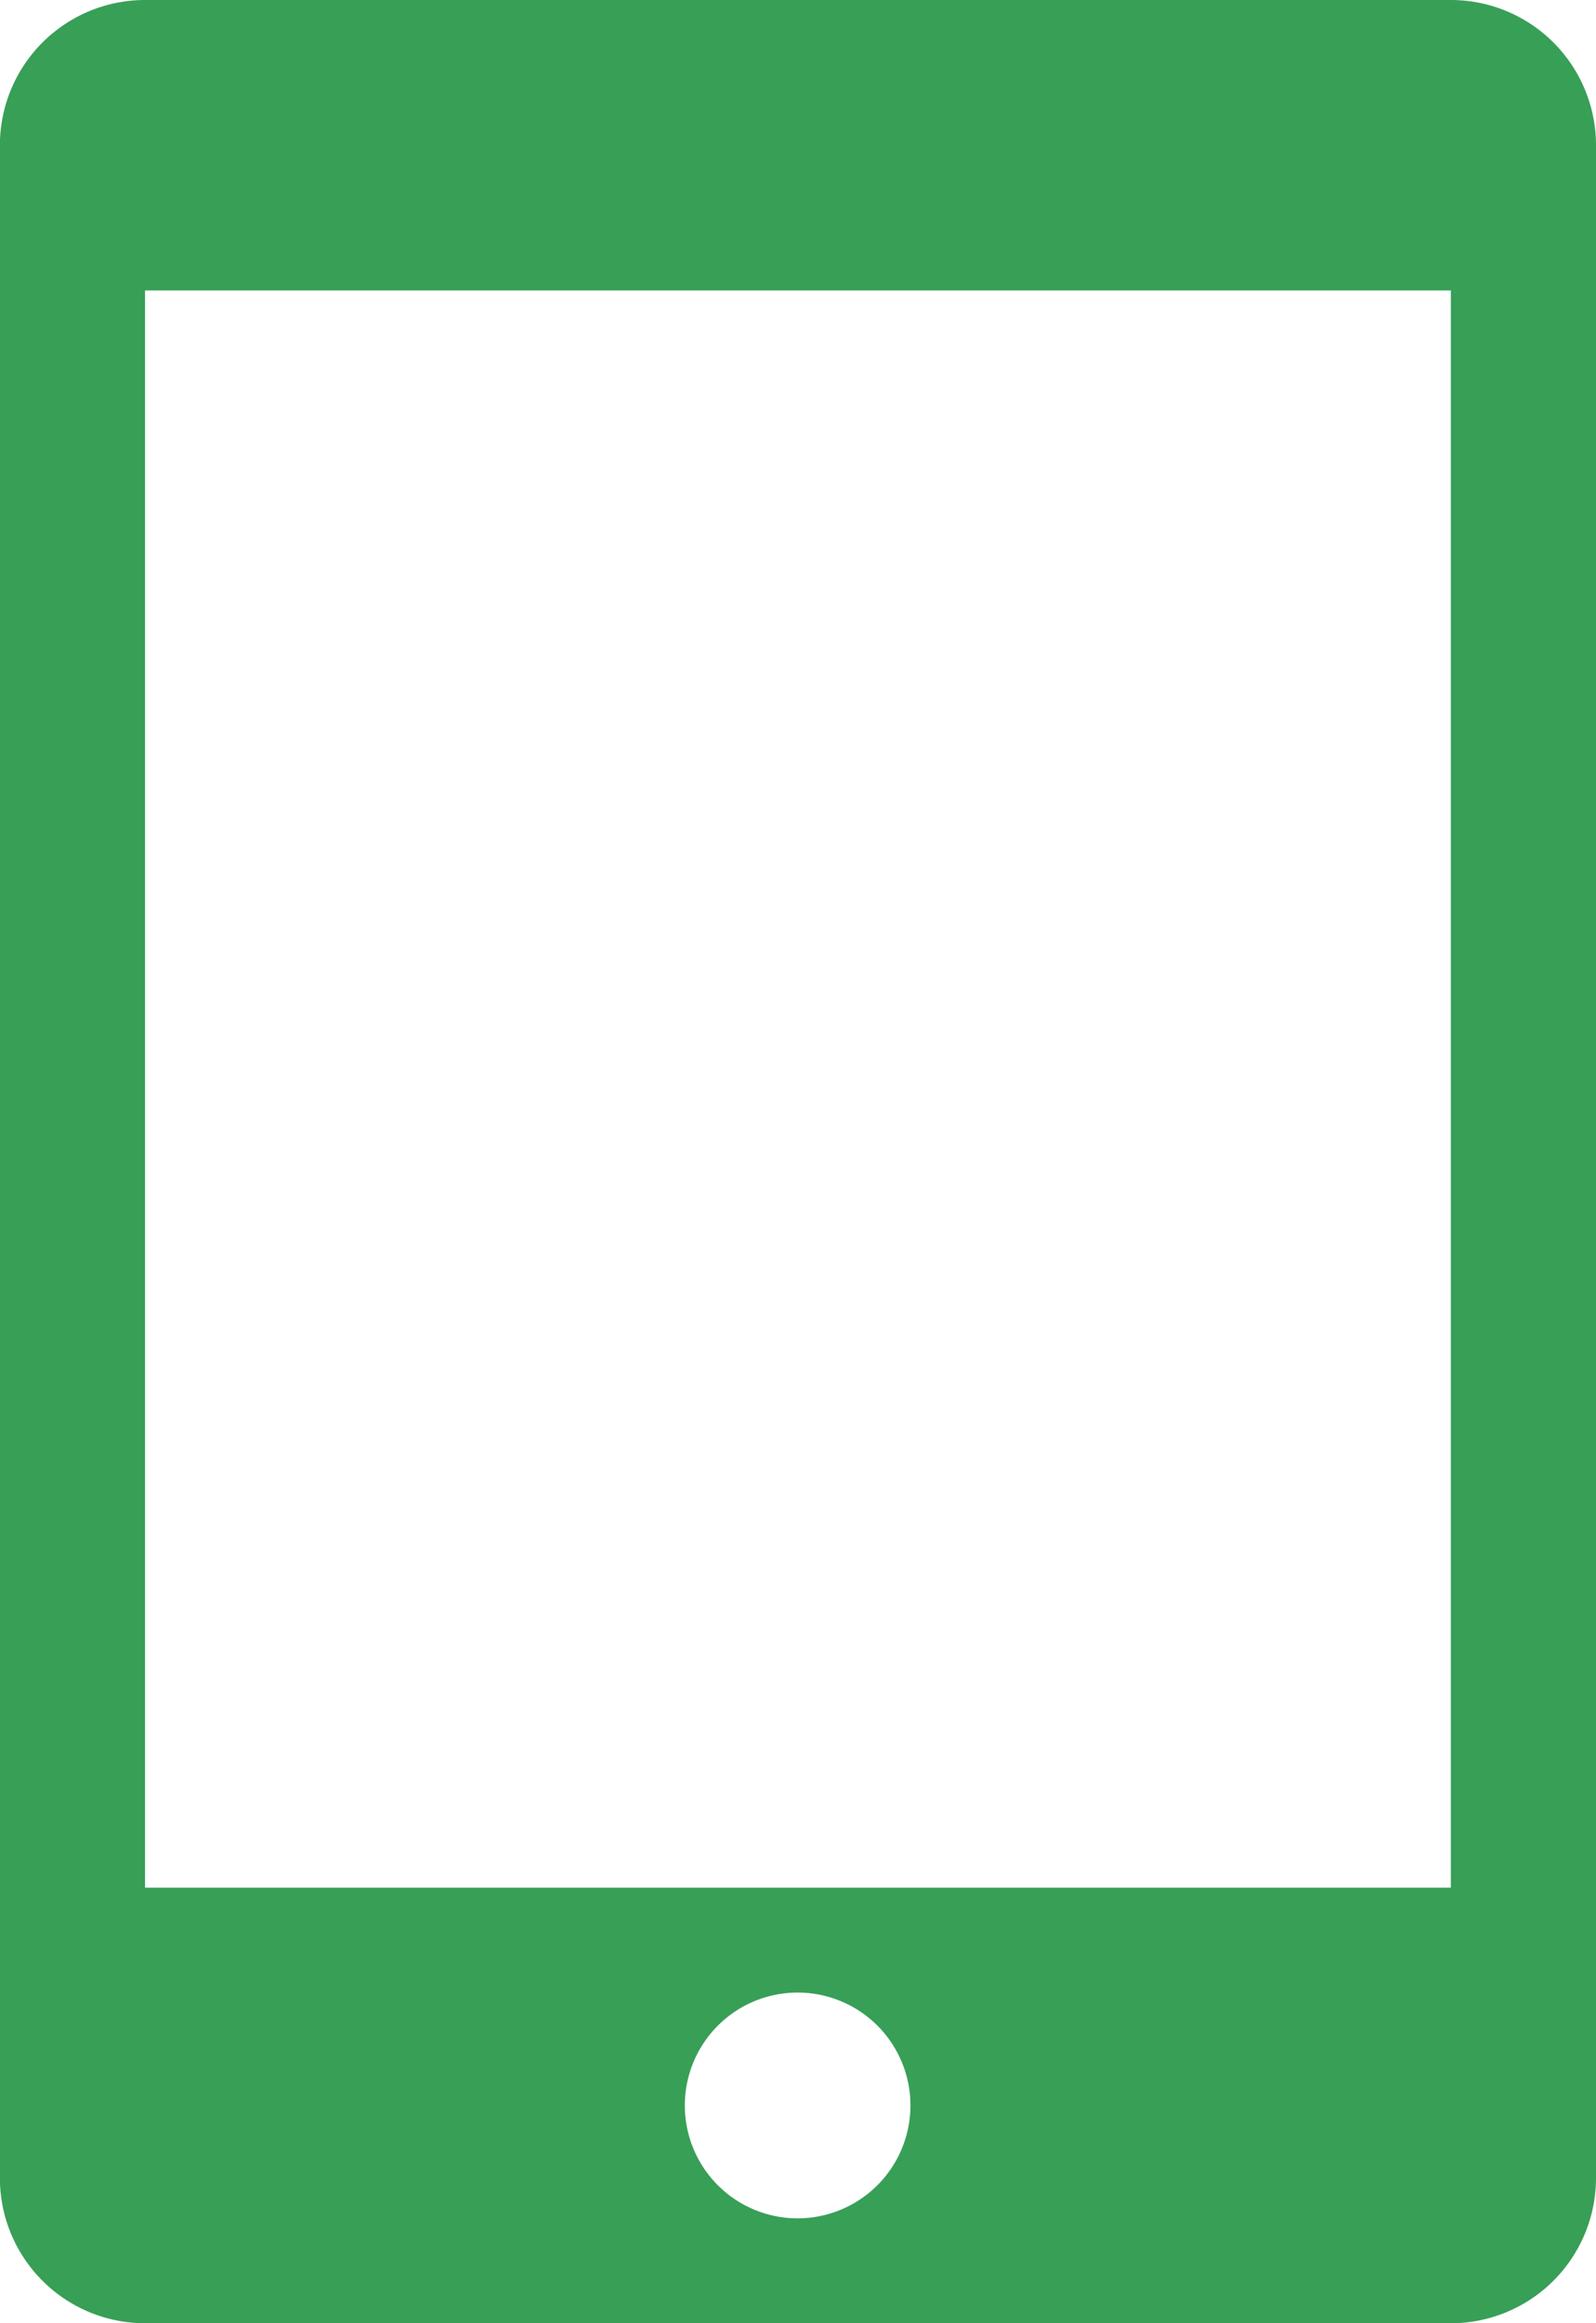
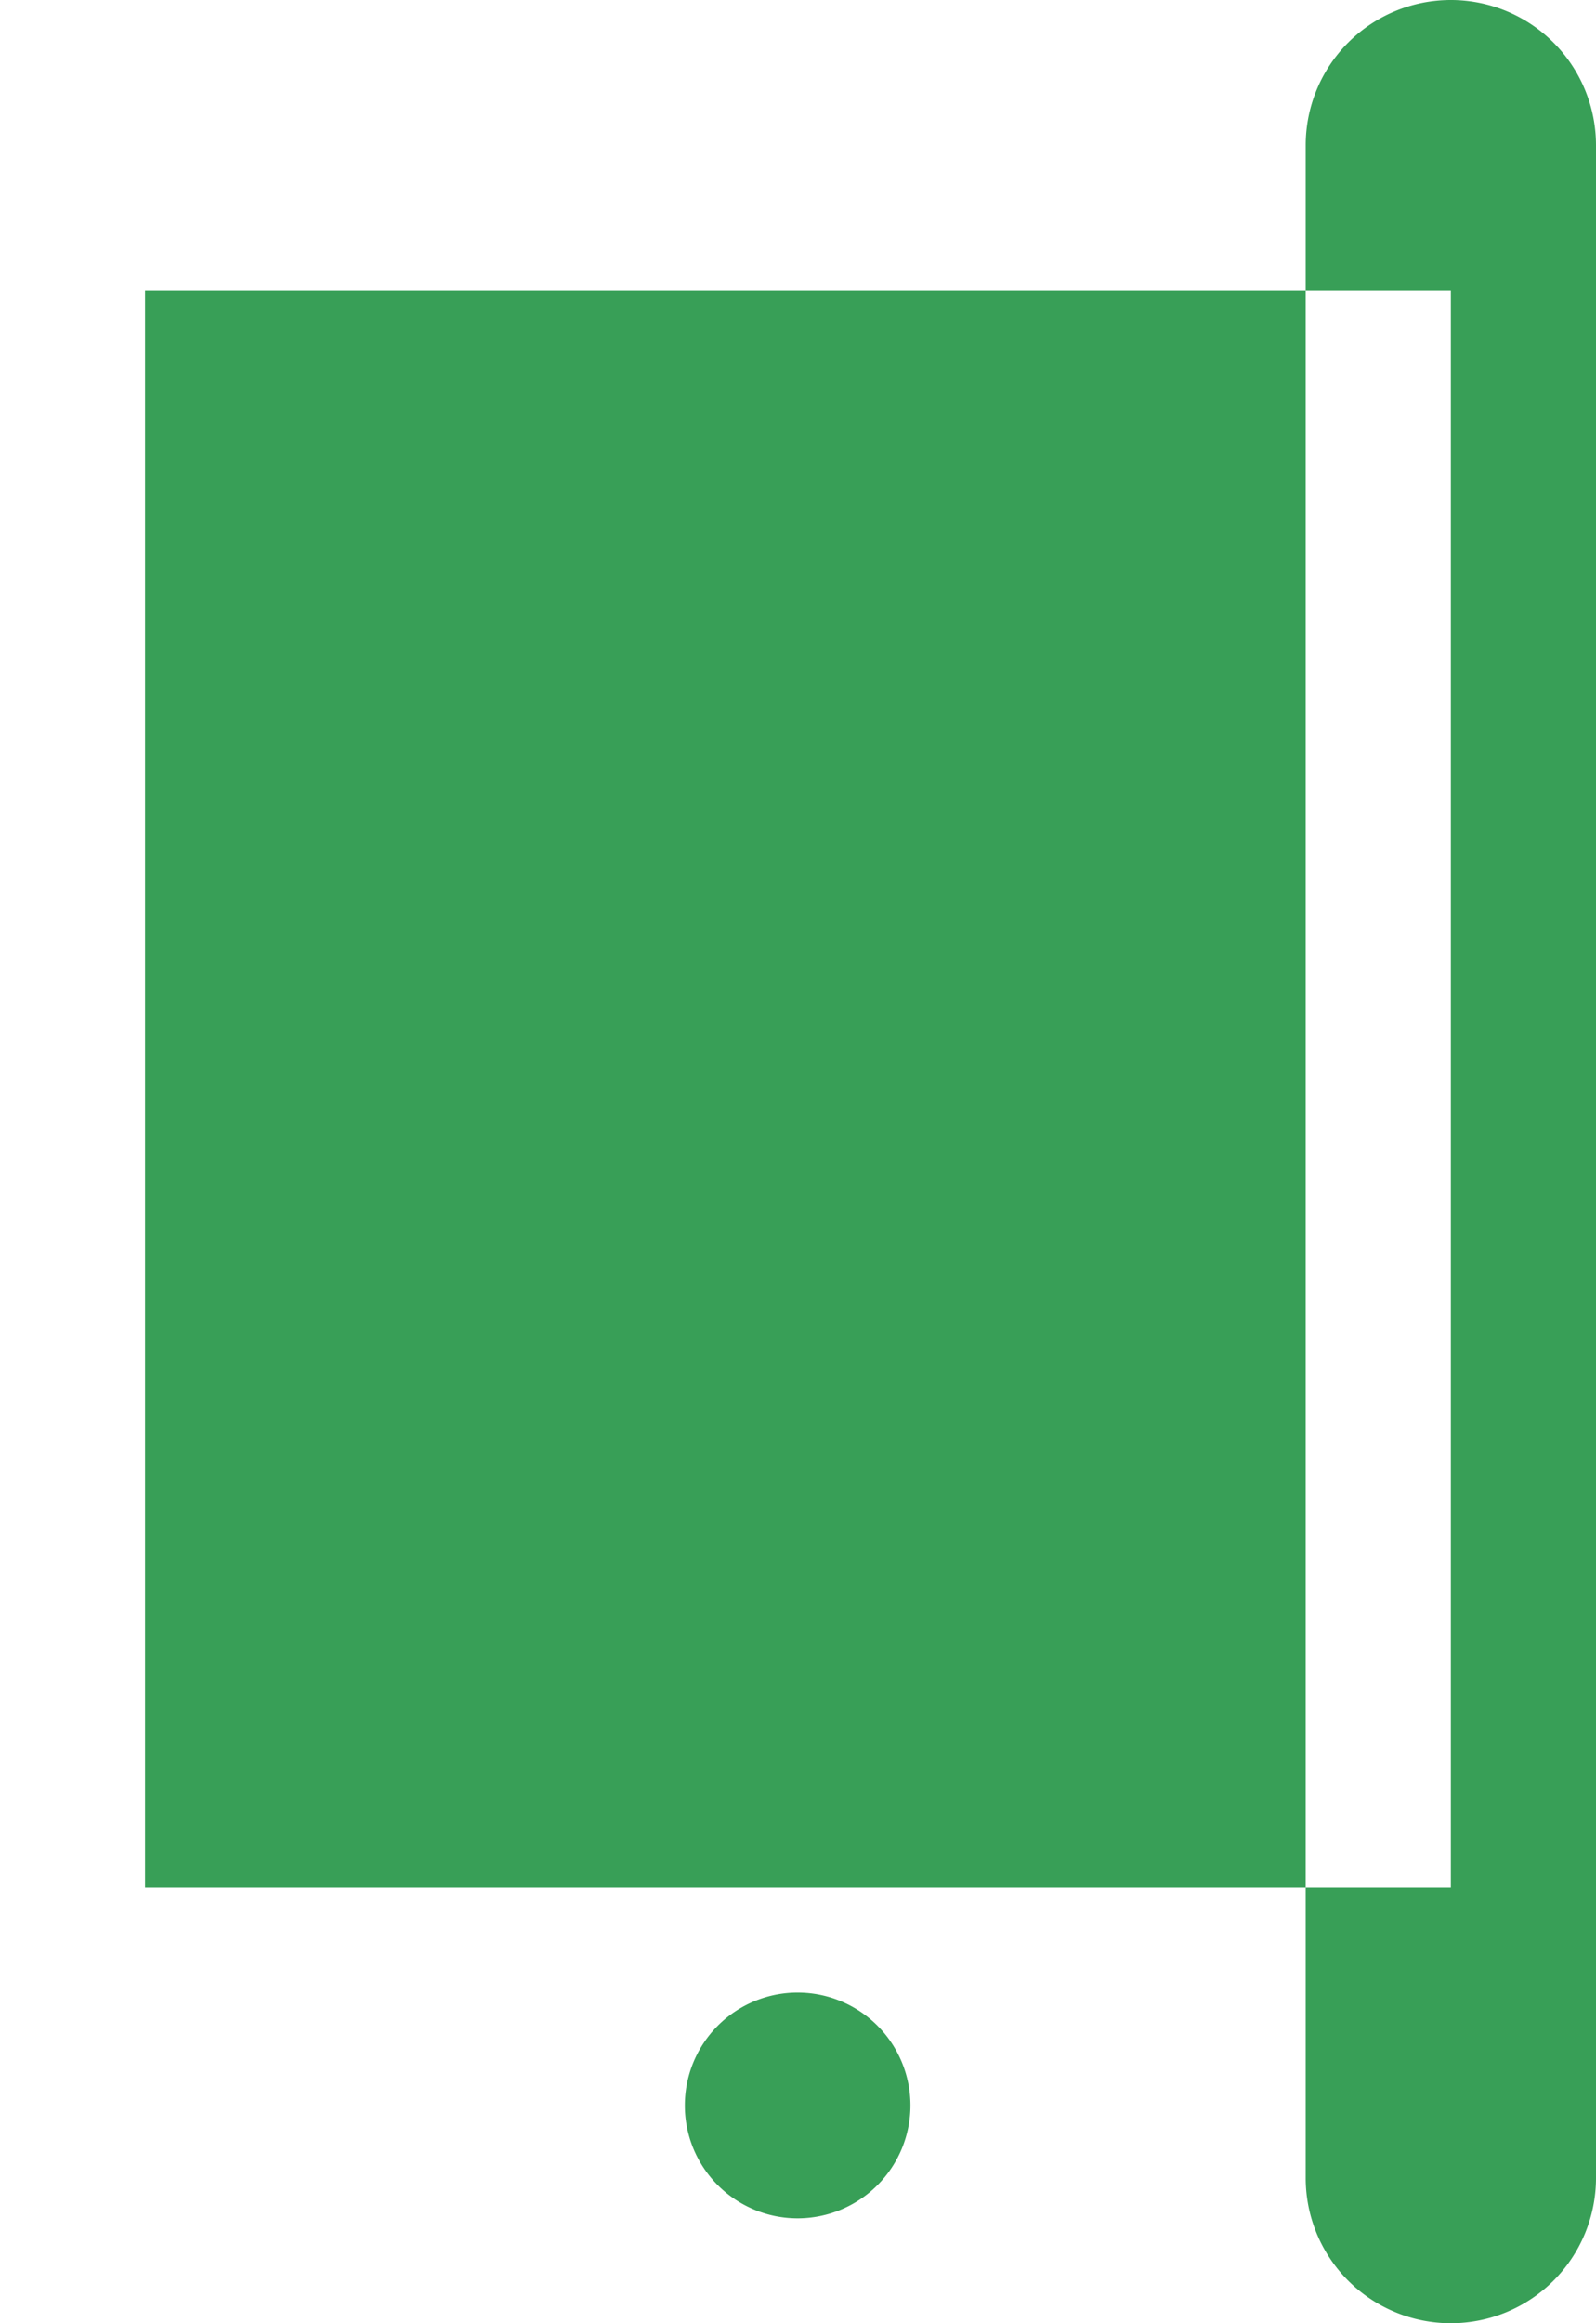
<svg xmlns="http://www.w3.org/2000/svg" width="15.393" height="22.389" viewBox="0 0 15.393 22.389">
-   <path id="picto-mobile" d="M20.42,1.928H7.826a1.4,1.4,0,0,0-1.4,1.4V22.918a1.4,1.4,0,0,0,1.4,1.4H20.42a1.4,1.4,0,0,0,1.4-1.4V3.327A1.4,1.4,0,0,0,20.42,1.928Zm-6.3,21.379a1.088,1.088,0,1,1,1.088-1.088A1.089,1.089,0,0,1,14.123,23.307Zm6.3-3.187H7.826V4.727H20.42Z" transform="translate(-6.427 -1.928)" fill="#389f57" />
+   <path id="picto-mobile" d="M20.42,1.928a1.4,1.4,0,0,0-1.4,1.4V22.918a1.4,1.4,0,0,0,1.4,1.4H20.42a1.4,1.4,0,0,0,1.4-1.4V3.327A1.4,1.4,0,0,0,20.42,1.928Zm-6.3,21.379a1.088,1.088,0,1,1,1.088-1.088A1.089,1.089,0,0,1,14.123,23.307Zm6.3-3.187H7.826V4.727H20.42Z" transform="translate(-6.427 -1.928)" fill="#389f57" />
</svg>